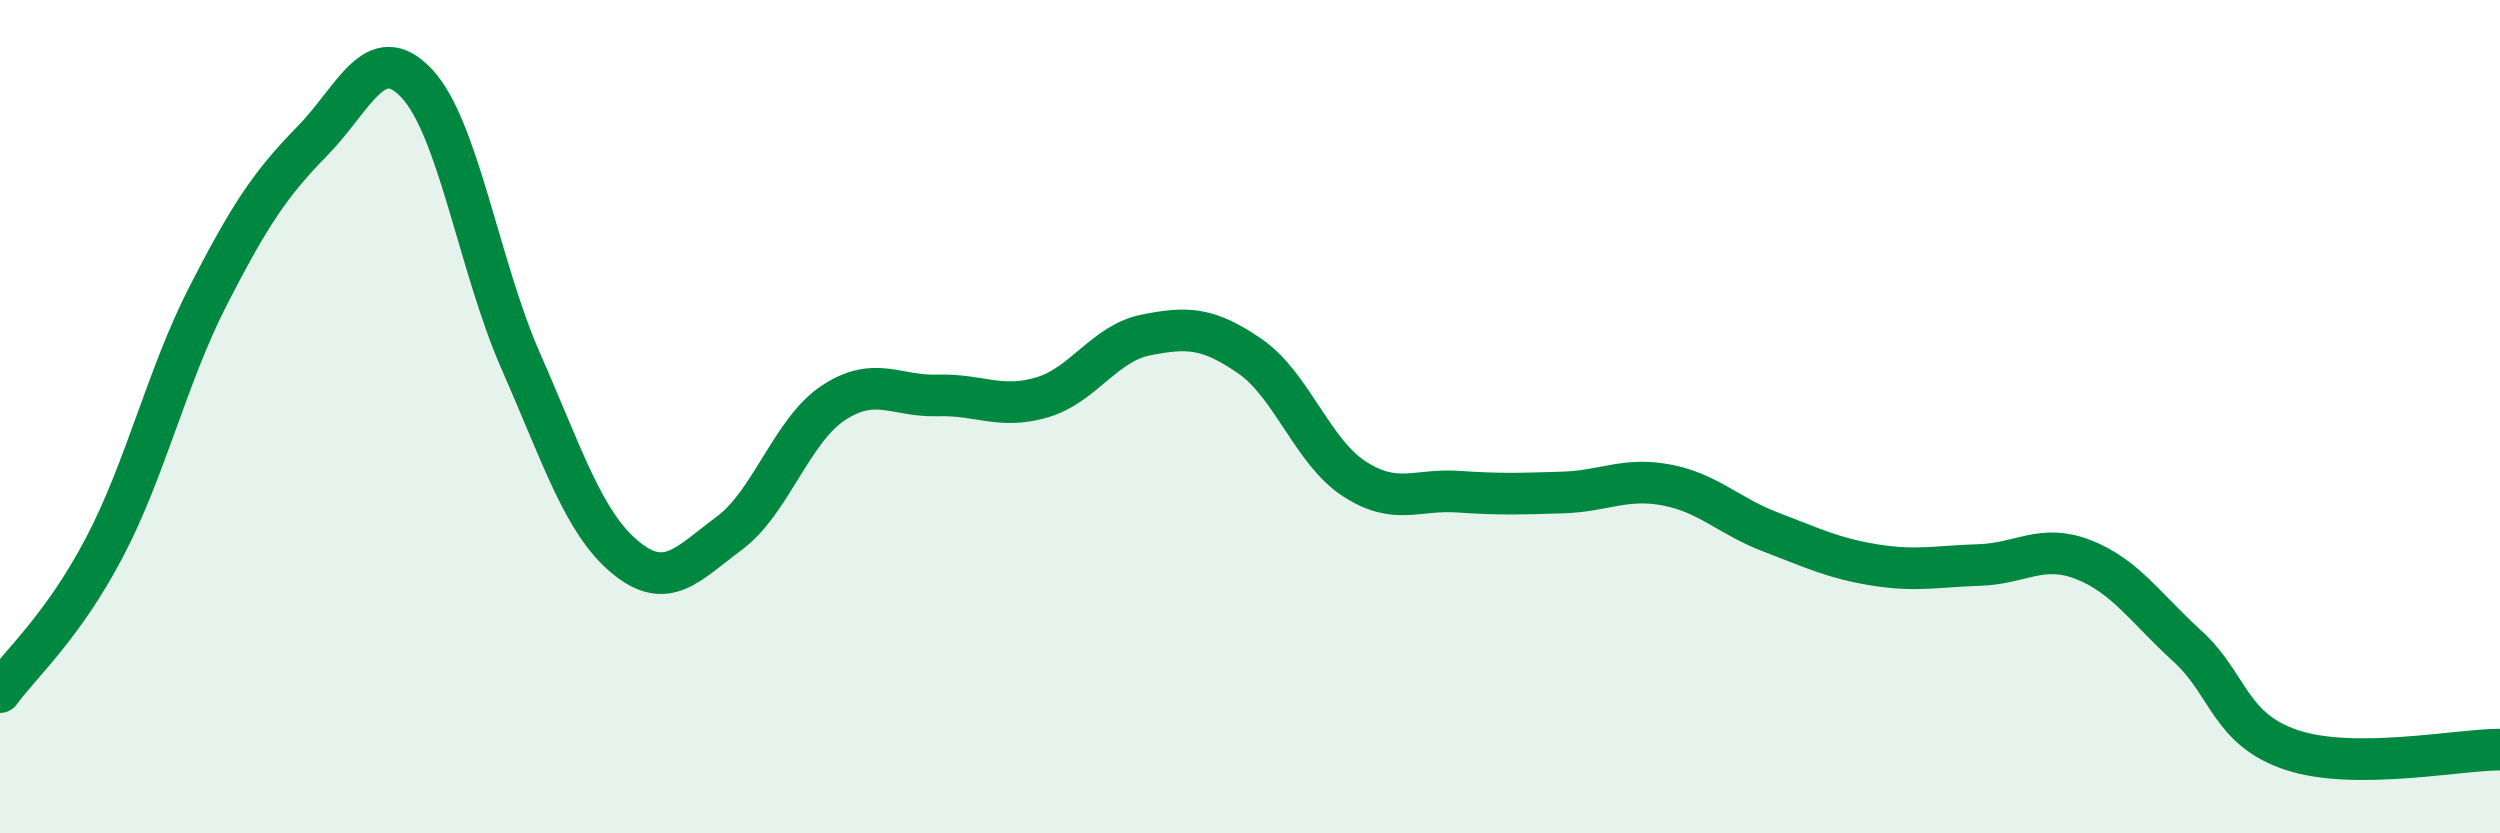
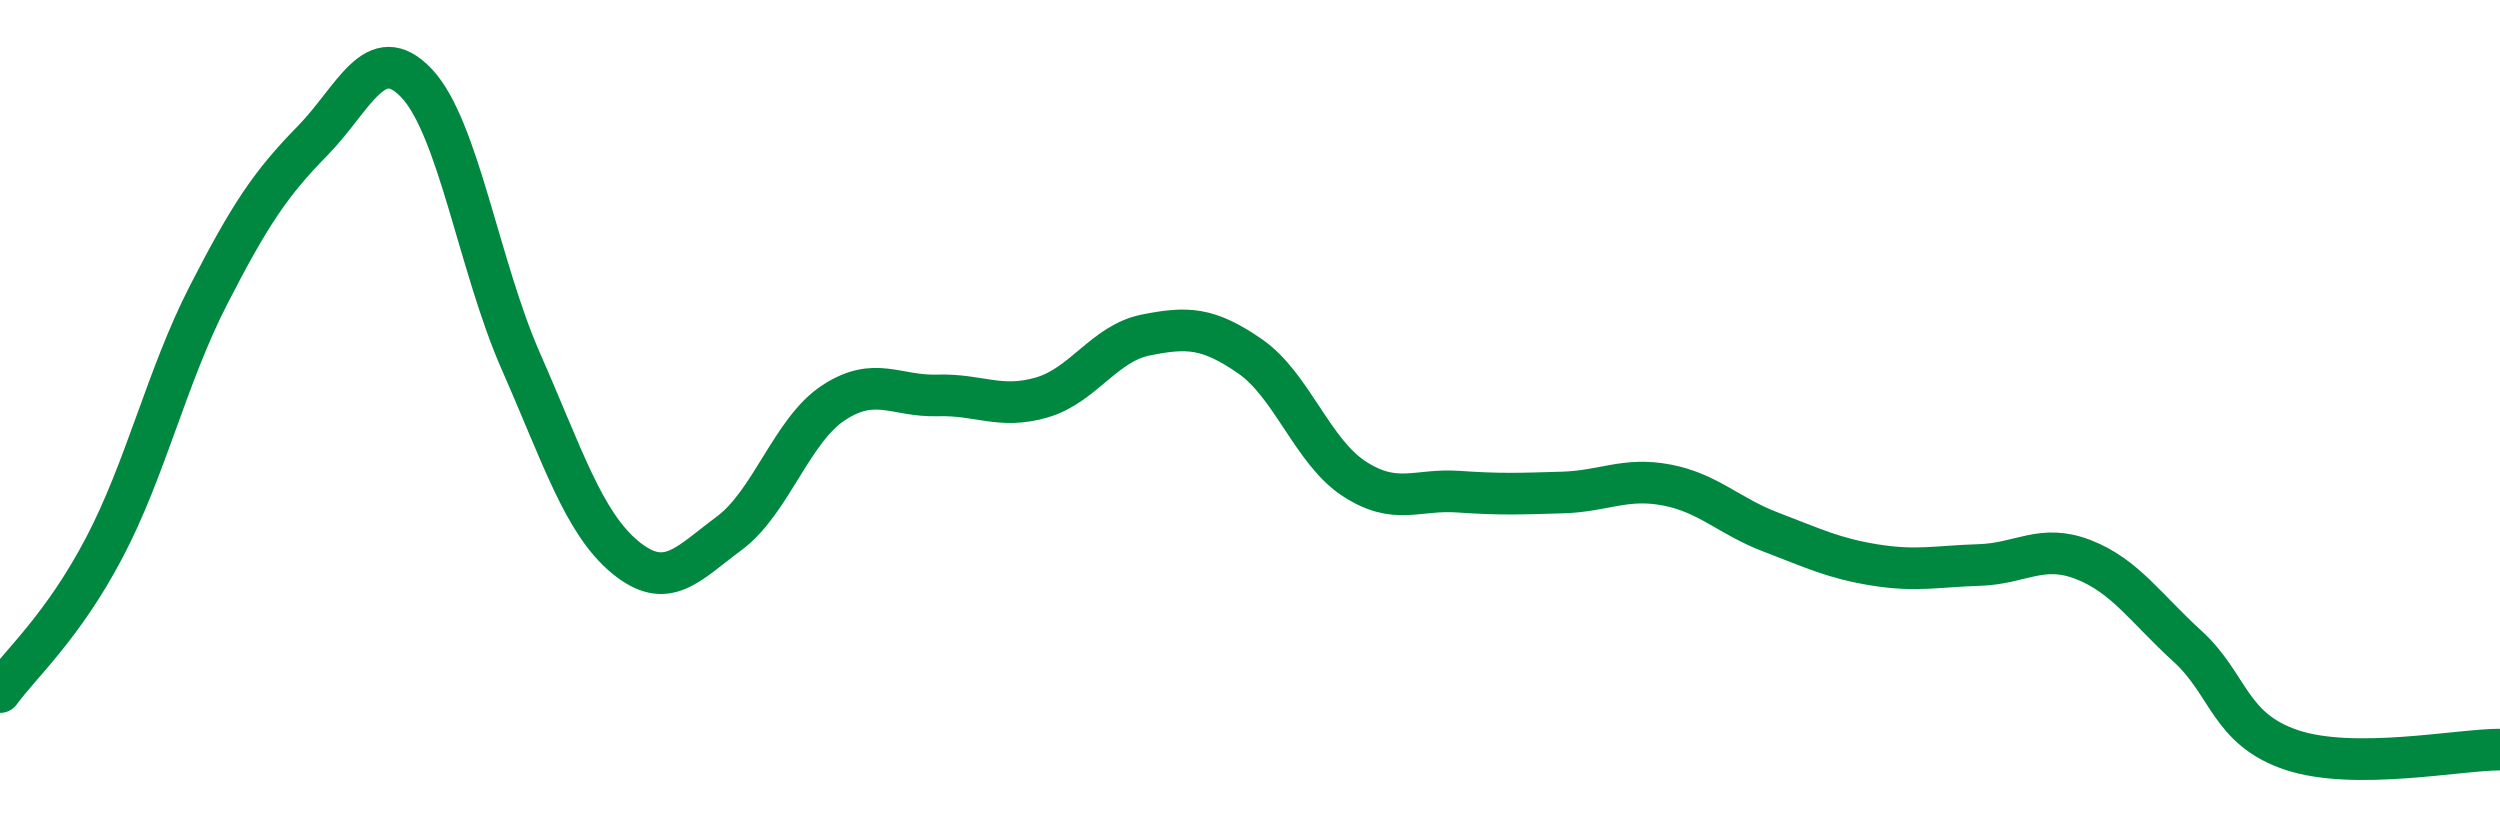
<svg xmlns="http://www.w3.org/2000/svg" width="60" height="20" viewBox="0 0 60 20">
-   <path d="M 0,16.61 C 0.5,15.92 1.5,15.05 2.5,13.15 C 3.5,11.25 4,9.04 5,7.09 C 6,5.14 6.5,4.4 7.5,3.38 C 8.5,2.36 9,0.94 10,2 C 11,3.06 11.5,6.4 12.5,8.67 C 13.5,10.94 14,12.54 15,13.37 C 16,14.2 16.5,13.54 17.5,12.8 C 18.5,12.06 19,10.33 20,9.67 C 21,9.01 21.5,9.52 22.5,9.49 C 23.5,9.46 24,9.83 25,9.54 C 26,9.25 26.5,8.24 27.5,8.04 C 28.5,7.84 29,7.86 30,8.55 C 31,9.24 31.5,10.84 32.5,11.49 C 33.5,12.14 34,11.73 35,11.8 C 36,11.87 36.5,11.85 37.5,11.82 C 38.5,11.79 39,11.45 40,11.64 C 41,11.83 41.5,12.39 42.5,12.77 C 43.5,13.15 44,13.4 45,13.56 C 46,13.72 46.5,13.59 47.5,13.56 C 48.5,13.53 49,13.04 50,13.43 C 51,13.82 51.5,14.6 52.5,15.51 C 53.5,16.42 53.5,17.5 55,18 C 56.5,18.5 59,17.99 60,17.99L60 20L0 20Z" fill="#008740" opacity="0.1" stroke-linecap="round" stroke-linejoin="round" />
  <path d="M 0,16.61 C 0.5,15.92 1.5,15.05 2.5,13.15 C 3.5,11.25 4,9.04 5,7.09 C 6,5.14 6.5,4.4 7.5,3.38 C 8.5,2.36 9,0.94 10,2 C 11,3.06 11.5,6.4 12.5,8.67 C 13.5,10.94 14,12.54 15,13.37 C 16,14.2 16.5,13.54 17.5,12.8 C 18.5,12.06 19,10.33 20,9.67 C 21,9.01 21.5,9.52 22.5,9.49 C 23.5,9.46 24,9.83 25,9.54 C 26,9.25 26.5,8.24 27.5,8.04 C 28.5,7.84 29,7.86 30,8.55 C 31,9.24 31.5,10.84 32.5,11.49 C 33.5,12.14 34,11.73 35,11.8 C 36,11.87 36.5,11.85 37.5,11.82 C 38.5,11.79 39,11.45 40,11.64 C 41,11.83 41.5,12.39 42.5,12.77 C 43.5,13.15 44,13.4 45,13.56 C 46,13.72 46.5,13.59 47.5,13.56 C 48.5,13.53 49,13.04 50,13.43 C 51,13.82 51.5,14.6 52.5,15.51 C 53.5,16.42 53.5,17.5 55,18 C 56.5,18.5 59,17.99 60,17.99" stroke="#008740" stroke-width="1" fill="none" stroke-linecap="round" stroke-linejoin="round" />
</svg>